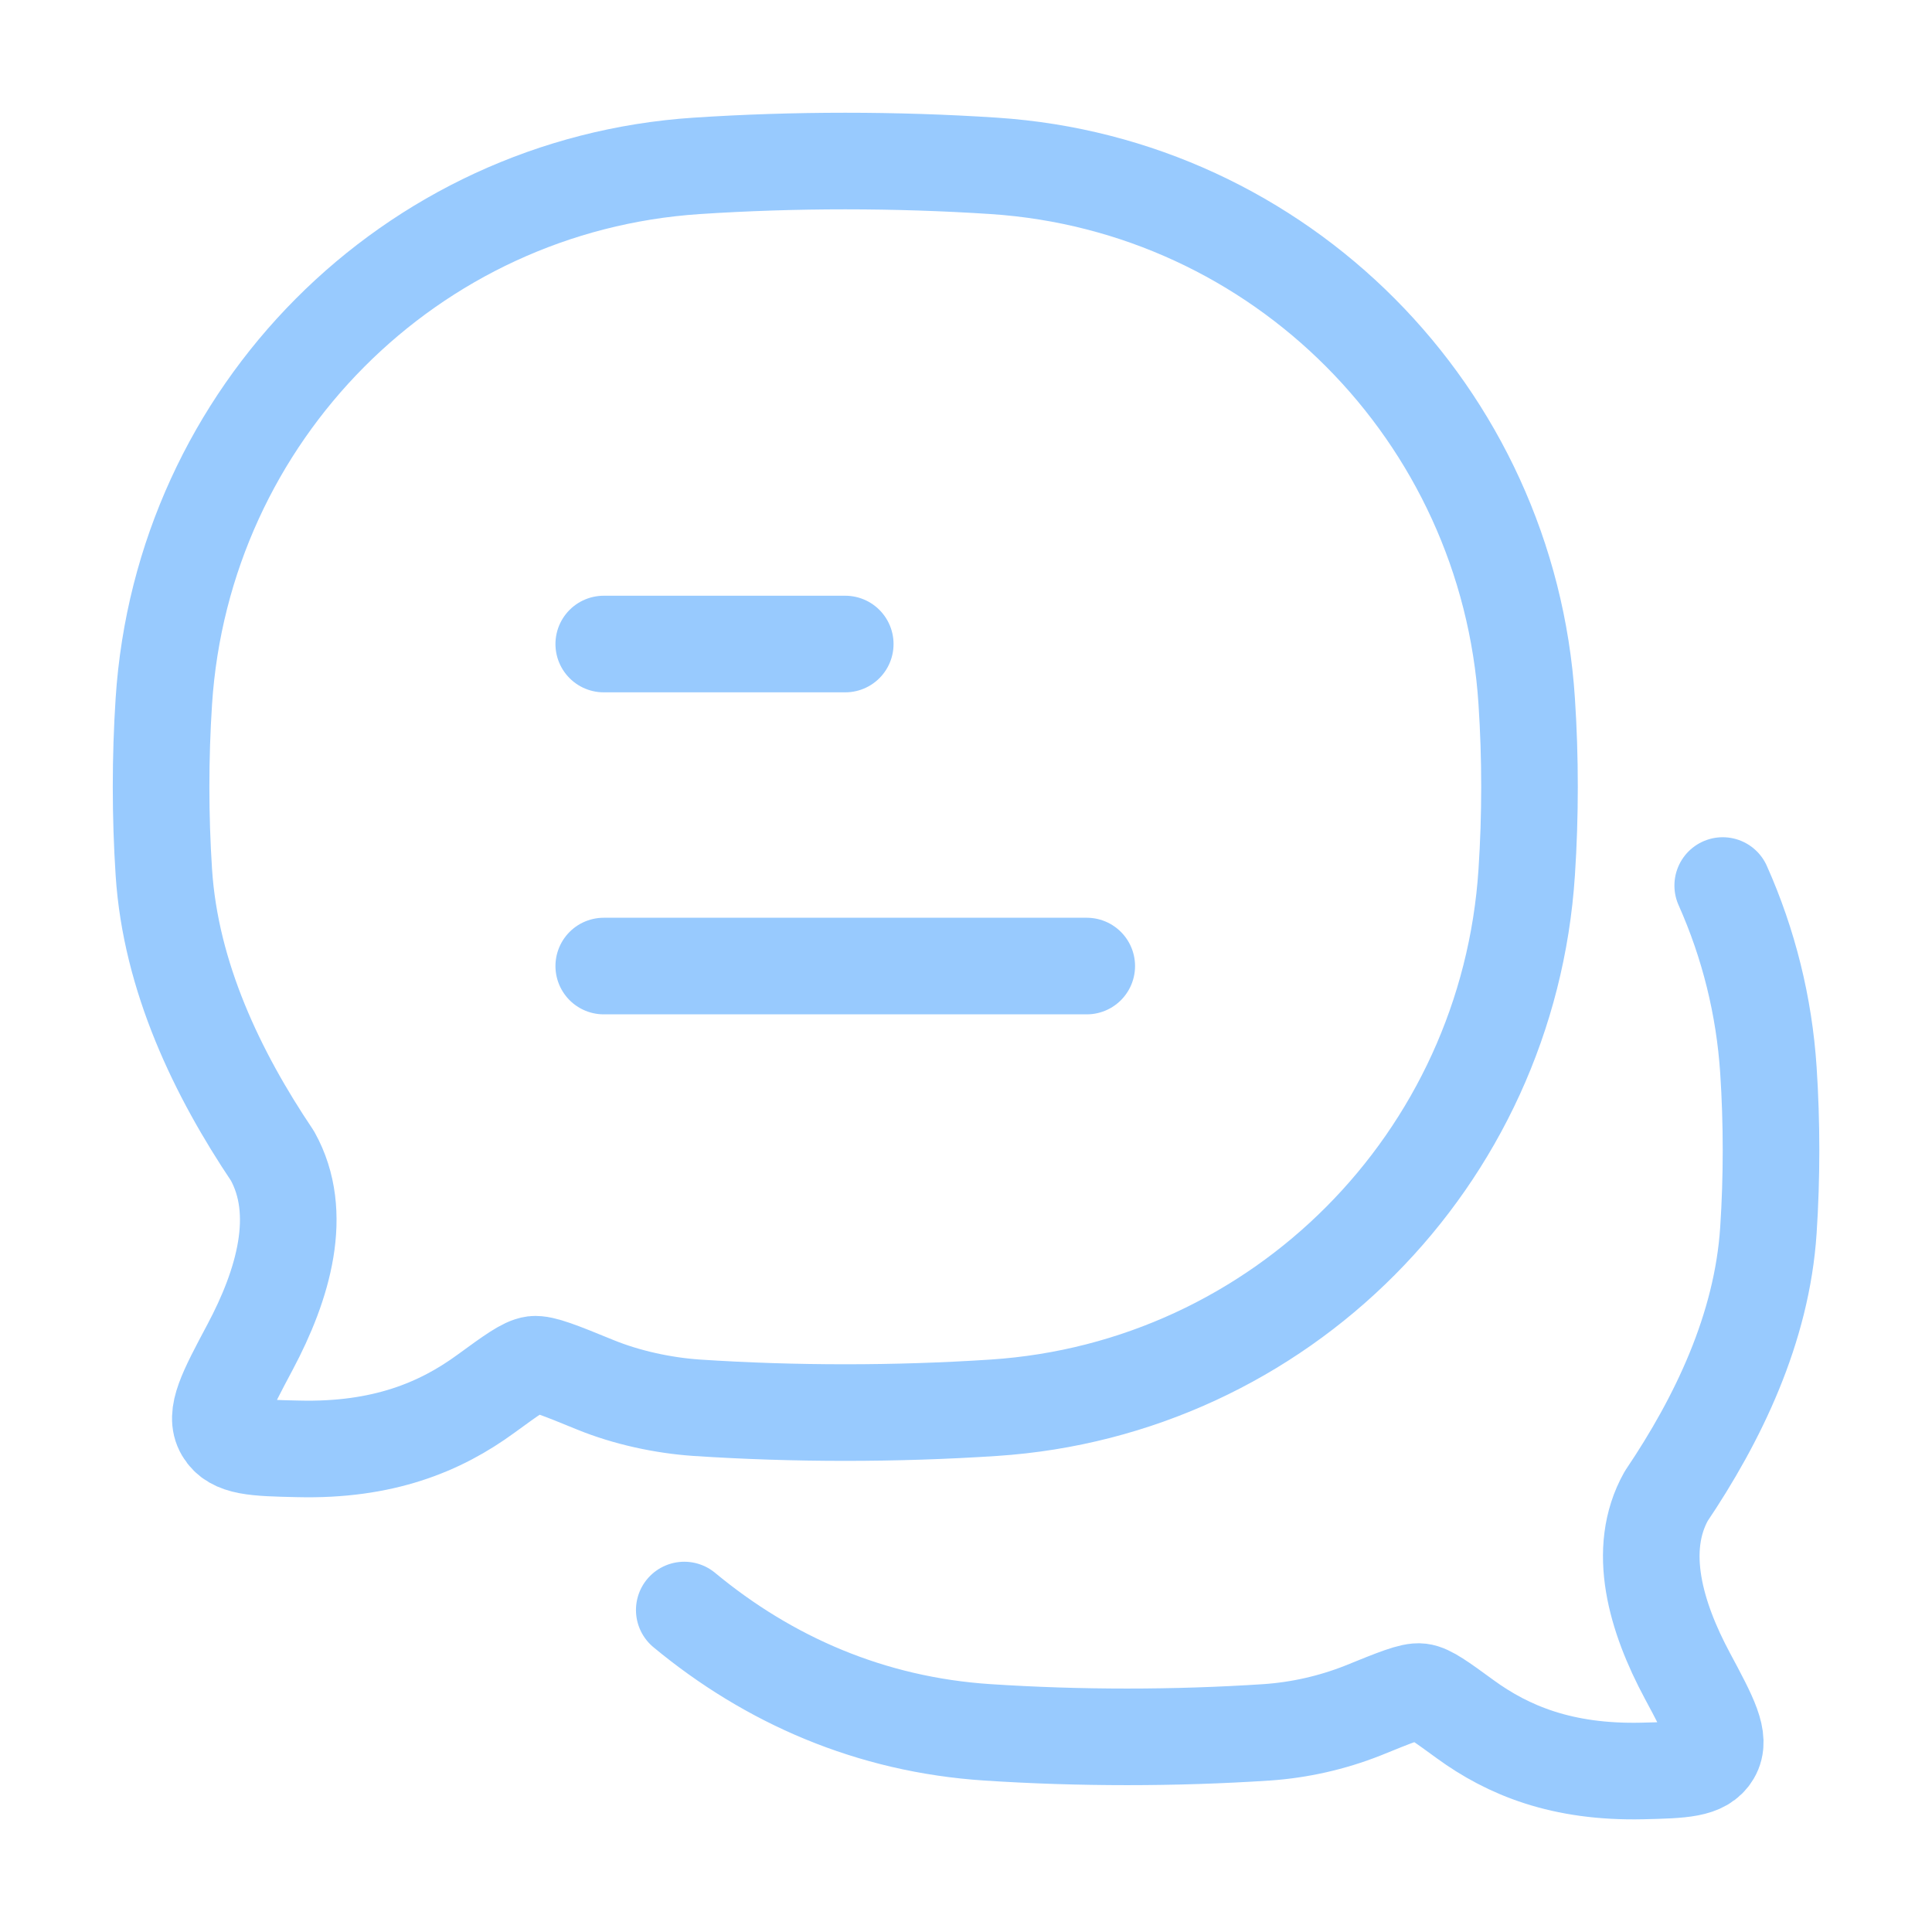
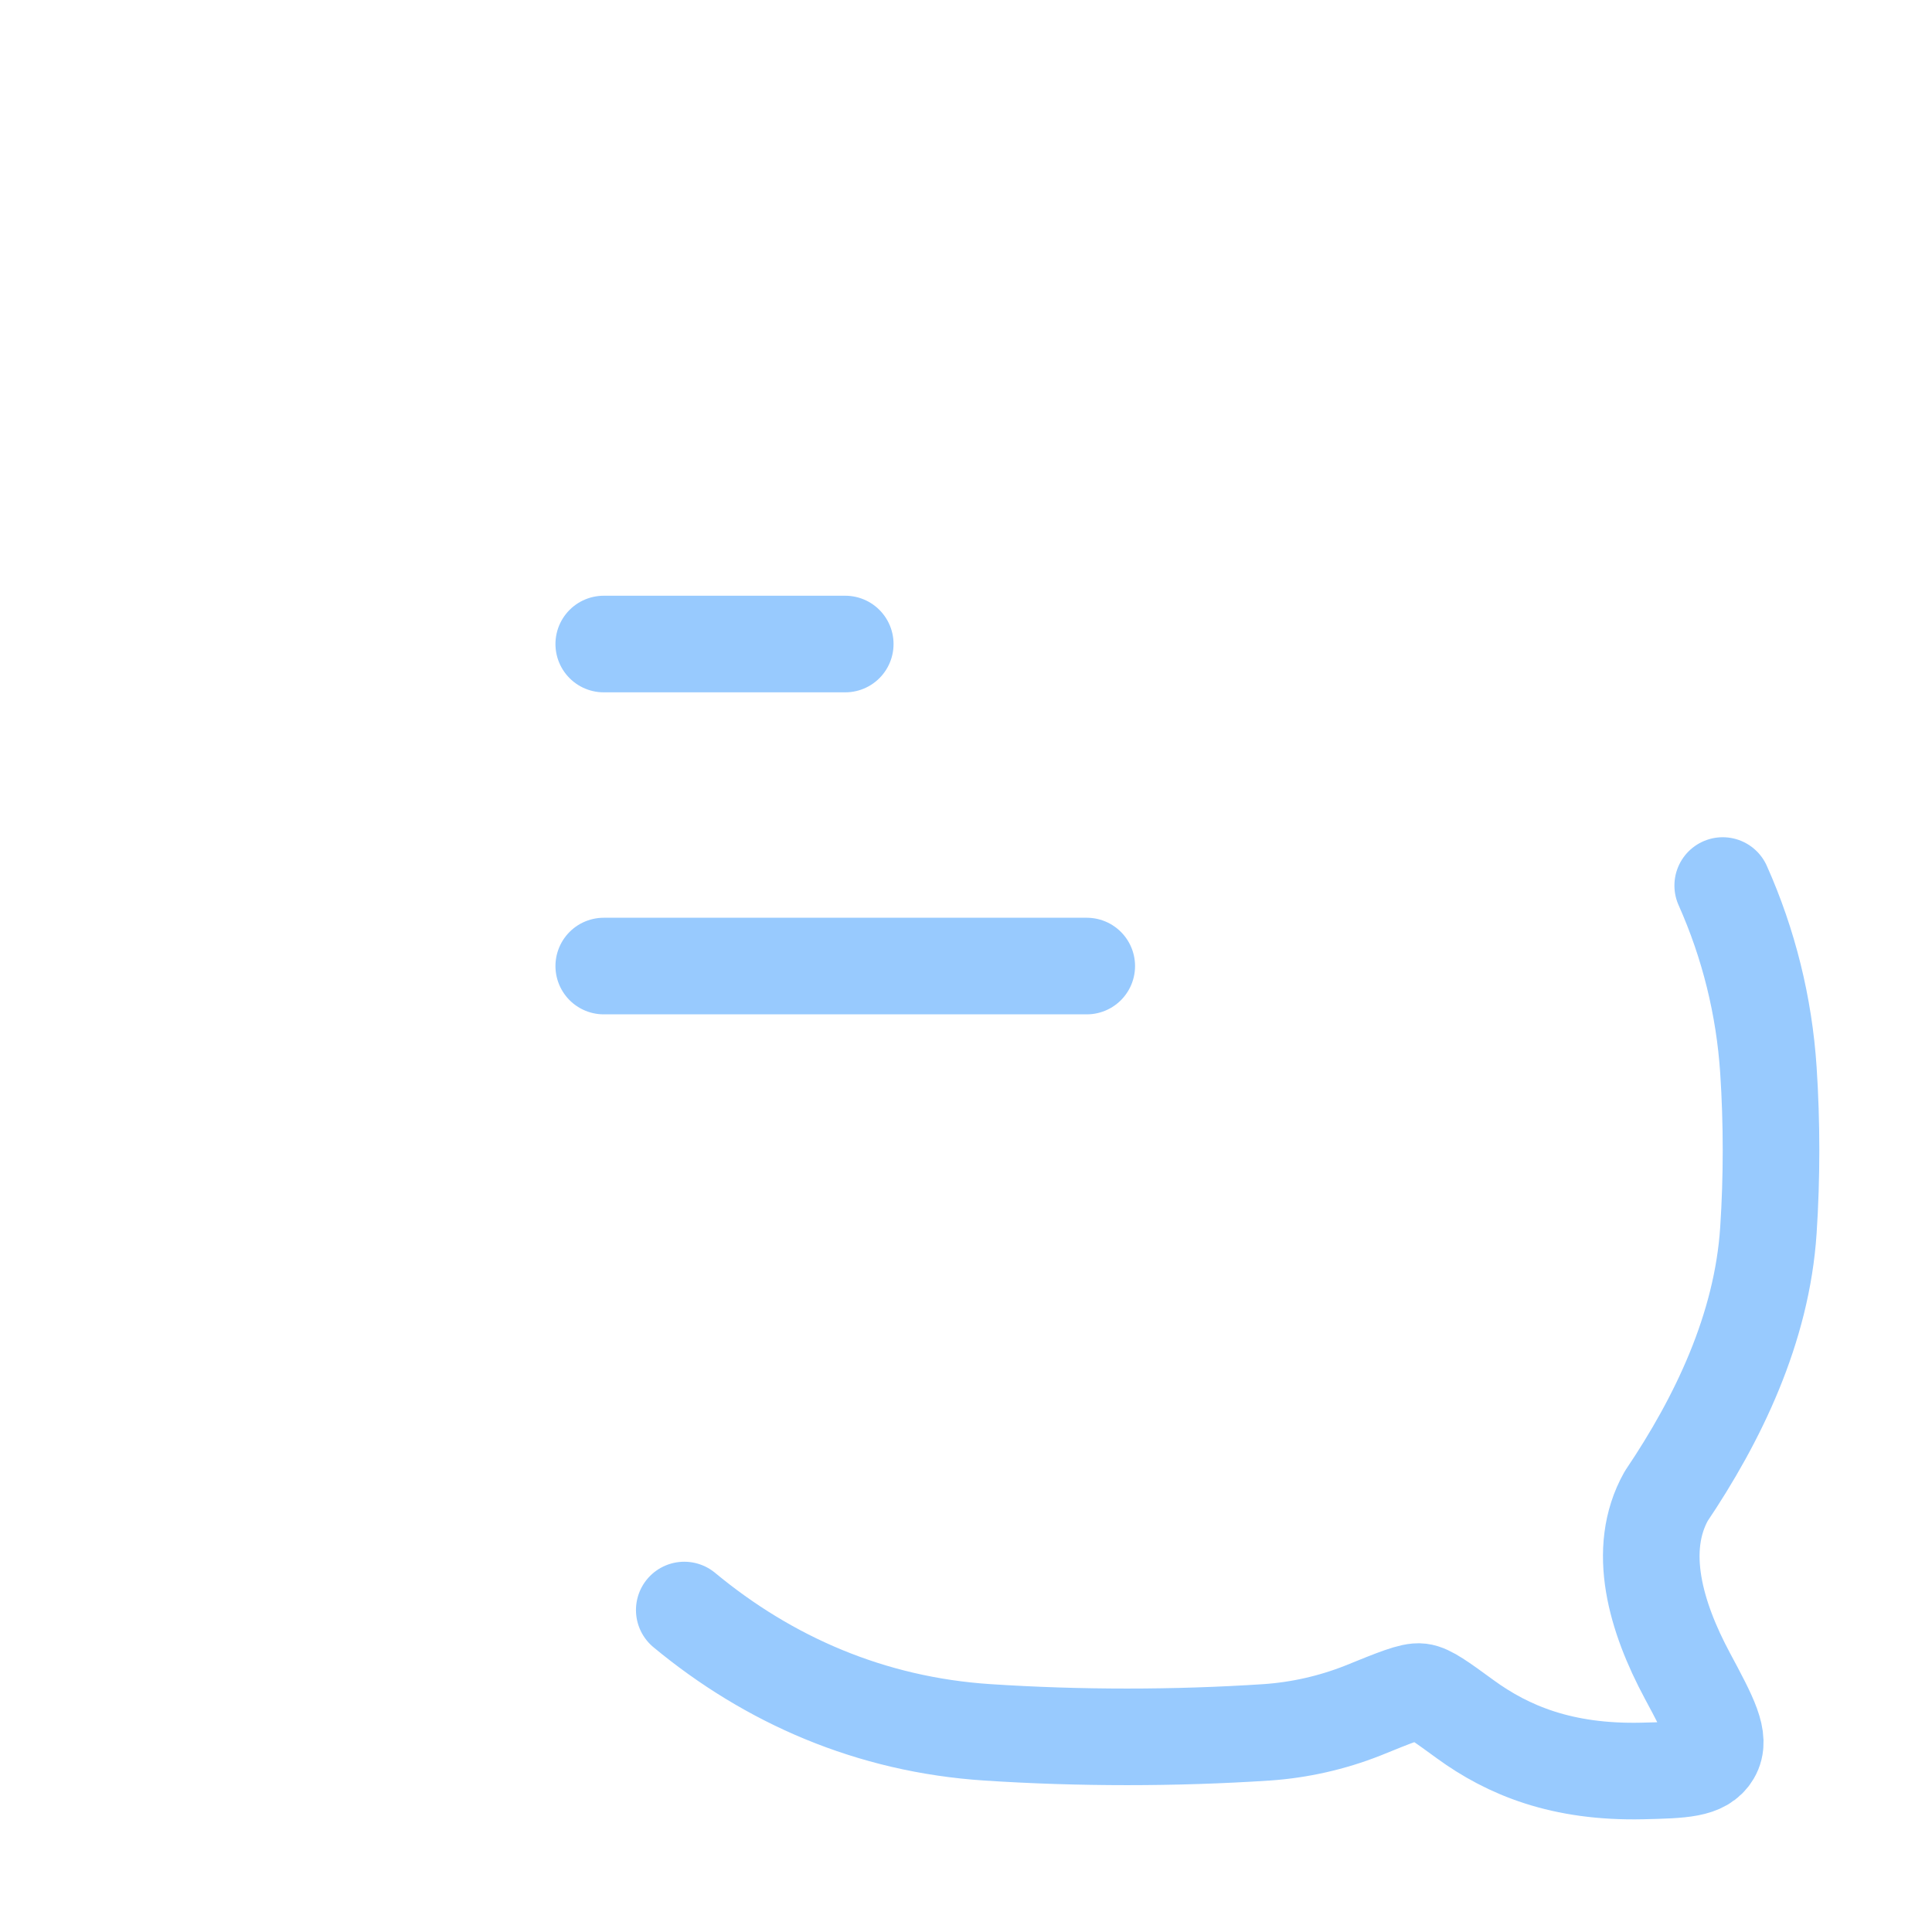
<svg xmlns="http://www.w3.org/2000/svg" width="40" height="40" viewBox="0 0 40 40" fill="none">
  <path d="M12.5 20.001H22.5M12.5 13.334H17.5M14.167 33.334C15.917 34.784 18.025 35.707 20.44 35.866C22.342 35.991 24.328 35.991 26.228 35.866C26.907 35.819 27.575 35.668 28.208 35.419C28.892 35.141 29.232 35.002 29.407 35.024C29.58 35.044 29.832 35.227 30.335 35.594C31.223 36.241 32.342 36.704 34.002 36.666C34.84 36.646 35.26 36.634 35.447 36.319C35.635 36.002 35.402 35.566 34.933 34.691C34.283 33.477 33.873 32.089 34.497 30.976C35.568 29.386 36.48 27.504 36.613 25.471C36.685 24.379 36.685 23.247 36.613 22.154C36.526 20.835 36.206 19.541 35.667 18.334" stroke="#98CAFE" stroke-width="2" stroke-linecap="round" stroke-linejoin="round" />
-   <path d="M20.576 29.146C26.503 28.756 31.223 24.012 31.609 18.057C31.686 16.892 31.686 15.686 31.609 14.521C31.223 8.567 26.503 3.824 20.576 3.434C18.554 3.301 16.442 3.301 14.426 3.434C8.499 3.824 3.779 8.567 3.392 14.521C3.316 15.687 3.316 16.892 3.392 18.057C3.532 20.227 4.501 22.234 5.641 23.931C6.302 25.117 5.866 26.597 5.176 27.892C4.679 28.826 4.431 29.292 4.631 29.629C4.831 29.966 5.276 29.977 6.167 29.997C7.929 30.041 9.117 29.546 10.061 28.856C10.596 28.466 10.864 28.271 11.049 28.247C11.232 28.226 11.596 28.372 12.321 28.669C12.974 28.936 13.731 29.099 14.426 29.146C16.442 29.279 18.554 29.279 20.576 29.146Z" stroke="#98CAFE" stroke-width="2" stroke-linecap="round" stroke-linejoin="round" />
</svg>